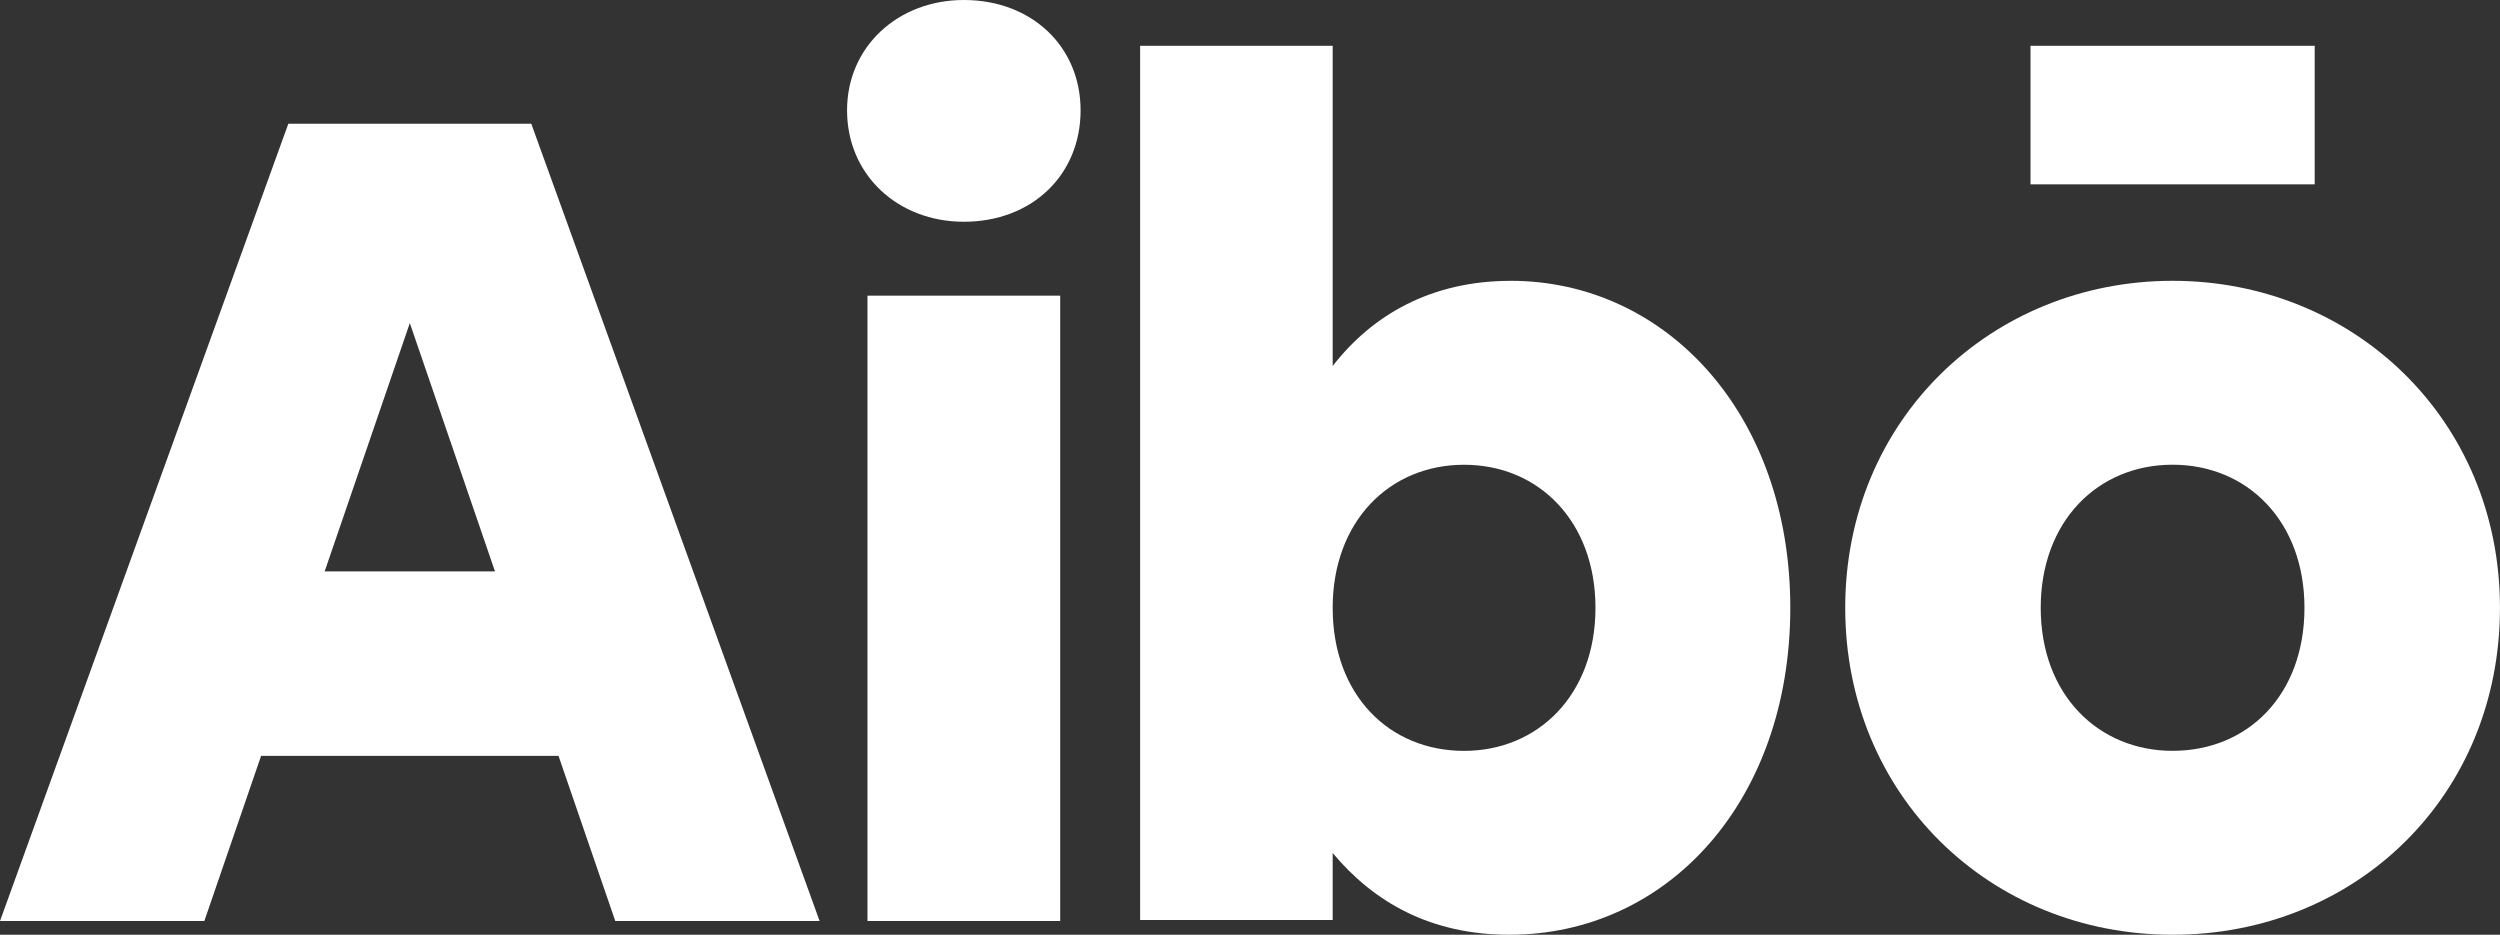
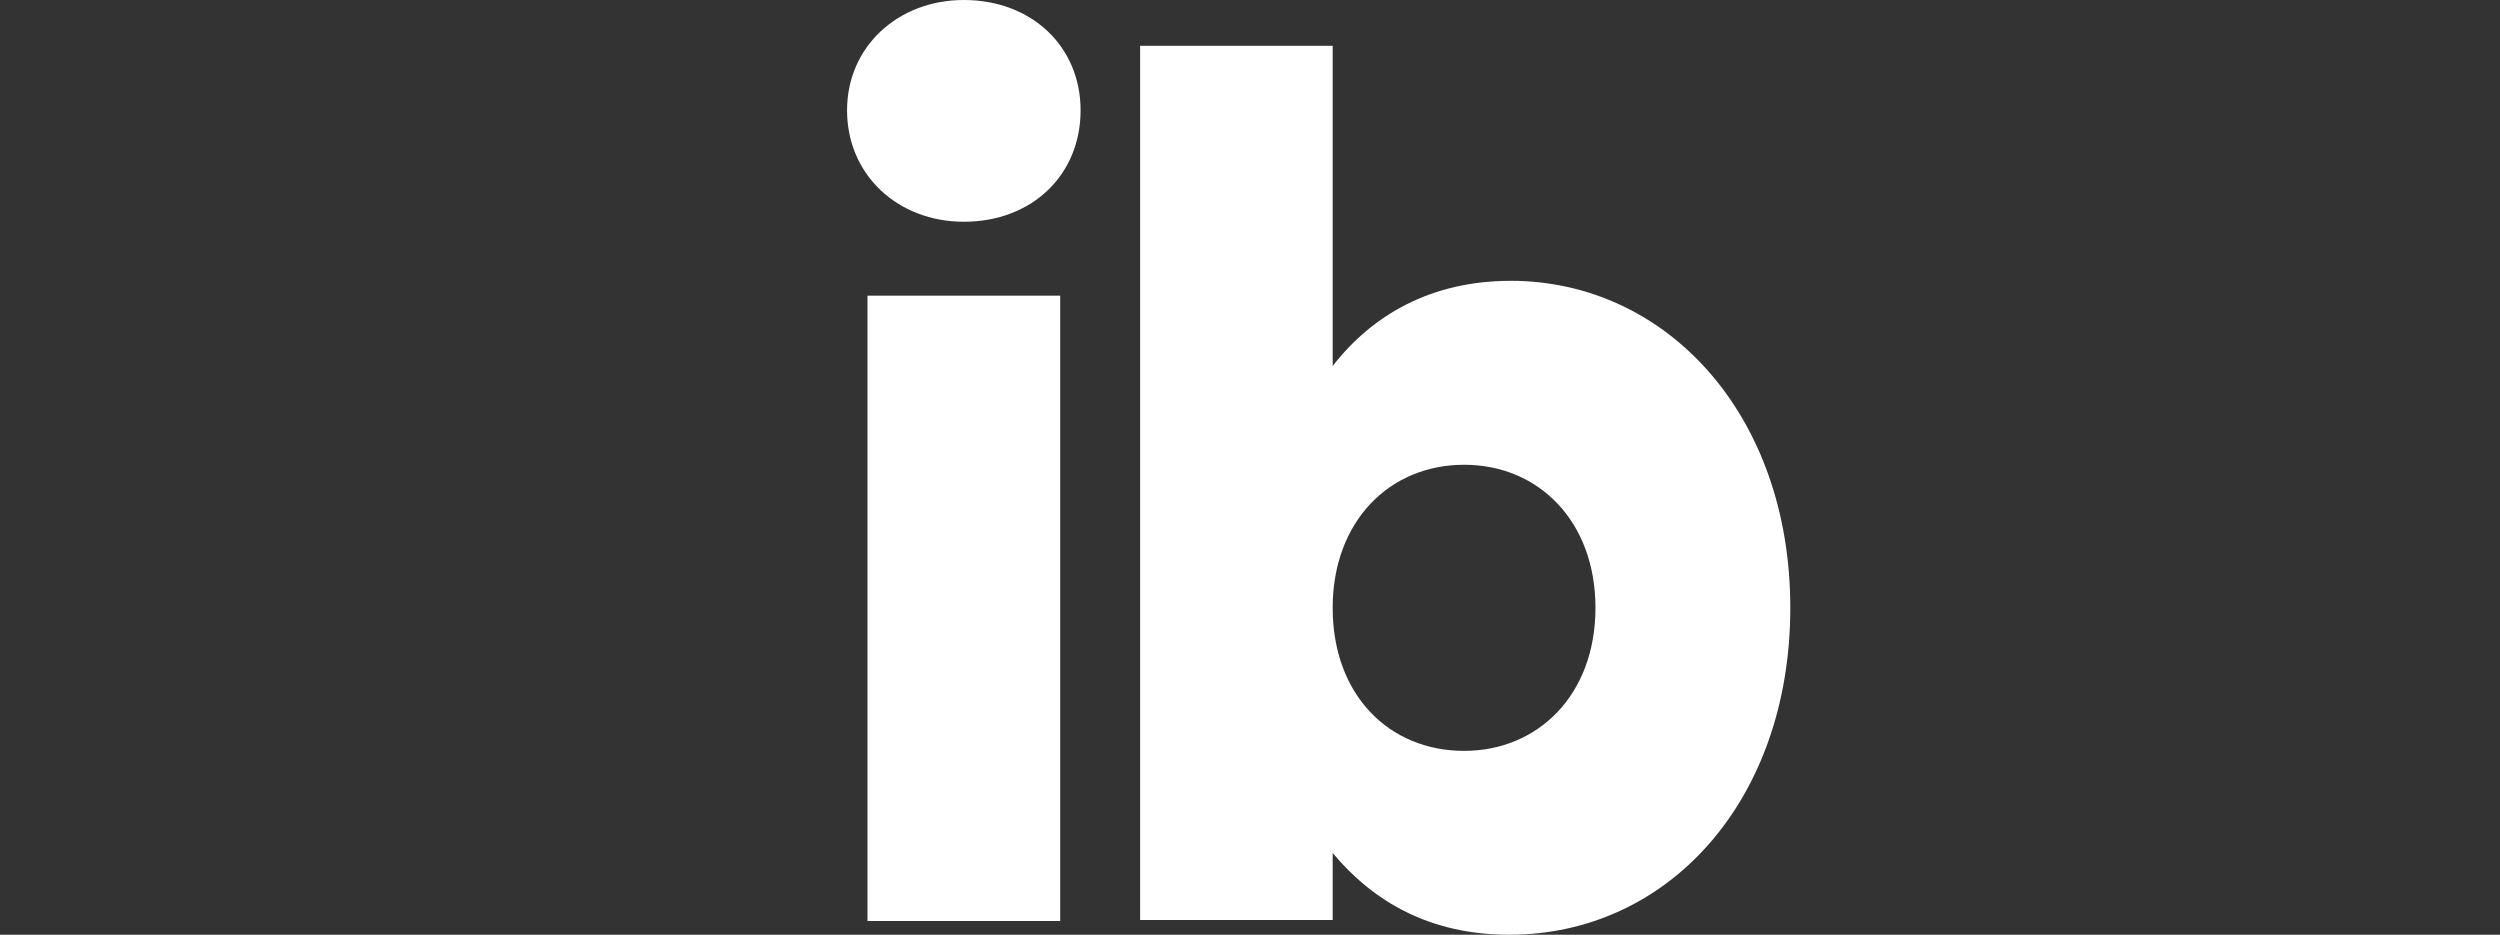
<svg xmlns="http://www.w3.org/2000/svg" id="Capa_2" viewBox="0 0 630.33 235.68">
  <rect x="0" y="0" width="630.33" height="235.68" fill="#333333" stroke="none" />
  <defs>
    <style>.cls-1{fill:#fff;}</style>
  </defs>
  <g id="Capa_1-2">
    <g id="Units">
      <g id="BIllboard">
        <g id="Group">
          <g id="logotype_stolzl">
            <g id="Aibō">
-               <path id="Shape" class="cls-1" d="m155.13,232.22h51.52S133.95,31.19,133.95,31.19h-61.25S0,232.22,0,232.22h51.52s14.31-41.64,14.31-41.64h74.99s14.31,41.64,14.31,41.64Zm-73.27-88.16l21.47-62.6,21.47,62.6h-42.93Z" />
              <path id="Shape-2" class="cls-1" d="m243.01,0c-16.58,0-29.44,11.75-29.44,27.81,0,16.34,12.86,28.1,29.44,28.1,17.15,0,29.44-11.75,29.44-28.1,0-16.05-12.29-27.81-29.44-27.81Zm-24.29,232.22h48.59s0-157.68,0-157.68h-48.59s0,157.68,0,157.68Z" />
              <path id="Shape-3" class="cls-1" d="m380.85,70.81c-19.99,0-34.84,8.59-44.84,21.47V11.55s-48.55,0-48.55,0v220.41s48.55,0,48.55,0v-16.89c10.28,12.31,24.56,20.61,44.55,20.61,39.98,0,70.83-33.78,70.83-82.44,0-48.95-31.42-82.44-70.54-82.44Zm-11.71,118.51c-18.85,0-33.13-14.03-33.13-36.07,0-21.75,14.28-36.07,33.13-36.07,18.85,0,33.13,14.31,33.13,36.07,0,22.04-14.57,36.07-33.13,36.07Z" />
-               <path id="Shape-4" class="cls-1" d="m583.61,11.55h-71.65s0,34.92,0,34.92h71.65s0-34.92,0-34.92Zm-35.83,59.25c-45.57,0-82.54,34.92-82.54,82.44,0,47.23,36.4,82.44,82.54,82.44,46.14,0,82.54-34.92,82.54-82.44,0-47.52-36.97-82.44-82.54-82.44Zm0,46.37c18.92,0,33.25,14.31,33.25,36.07,0,22.04-14.33,36.07-33.25,36.07-18.63,0-33.25-14.03-33.25-36.07,0-21.75,14.33-36.07,33.25-36.07Z" />
            </g>
          </g>
        </g>
      </g>
    </g>
  </g>
</svg>